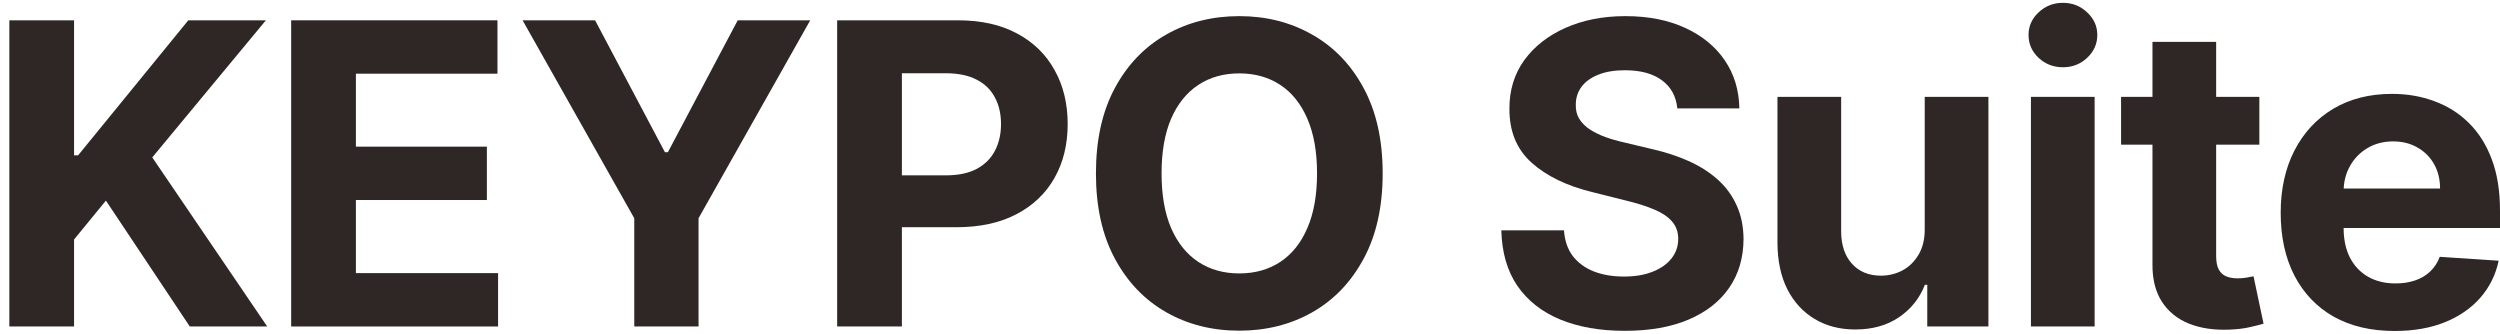
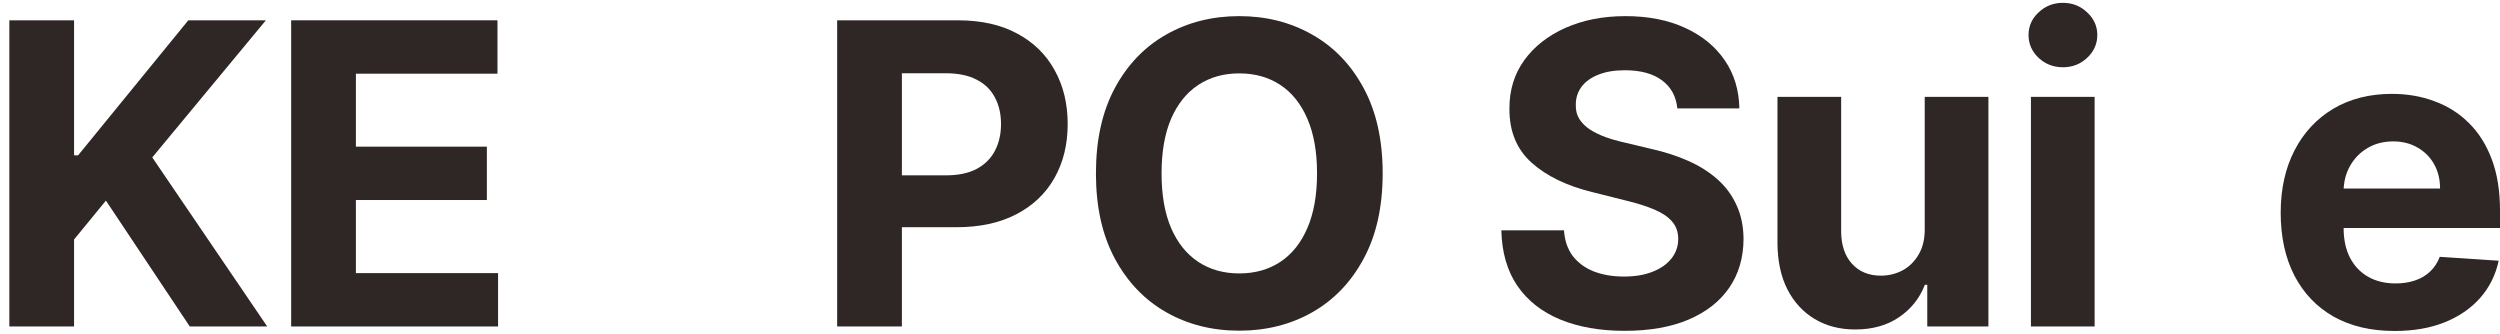
<svg xmlns="http://www.w3.org/2000/svg" width="217" height="29" viewBox="0 0 217 29" fill="none">
  <path d="M207.852 28.729C205.802 28.729 204.037 28.313 202.558 27.483C201.087 26.644 199.954 25.458 199.158 23.927C198.362 22.387 197.964 20.566 197.964 18.464C197.964 16.414 198.362 14.614 199.158 13.066C199.954 11.517 201.074 10.31 202.519 9.445C203.972 8.58 205.676 8.148 207.631 8.148C208.946 8.148 210.17 8.36 211.304 8.784C212.446 9.199 213.441 9.826 214.288 10.665C215.145 11.504 215.811 12.56 216.287 13.831C216.763 15.095 217 16.574 217 18.269V19.788H200.17V16.362H211.797C211.797 15.566 211.624 14.861 211.278 14.247C210.932 13.633 210.452 13.152 209.837 12.806C209.232 12.452 208.527 12.274 207.722 12.274C206.883 12.274 206.139 12.469 205.49 12.858C204.85 13.239 204.348 13.754 203.985 14.402C203.622 15.043 203.436 15.756 203.427 16.544V19.801C203.427 20.787 203.609 21.639 203.972 22.357C204.344 23.075 204.867 23.629 205.542 24.018C206.217 24.407 207.017 24.602 207.943 24.602C208.557 24.602 209.119 24.515 209.63 24.342C210.14 24.169 210.577 23.91 210.94 23.564C211.304 23.218 211.581 22.794 211.771 22.292L216.884 22.63C216.624 23.858 216.092 24.931 215.288 25.848C214.492 26.756 213.462 27.465 212.199 27.976C210.945 28.478 209.496 28.729 207.852 28.729Z" fill="#2F2725" />
-   <path d="M196.112 8.407V12.56H184.109V8.407H196.112ZM186.834 3.632H192.362V22.215C192.362 22.725 192.44 23.123 192.596 23.408C192.751 23.685 192.968 23.88 193.244 23.992C193.53 24.105 193.859 24.161 194.231 24.161C194.49 24.161 194.75 24.139 195.009 24.096C195.269 24.044 195.468 24.005 195.606 23.979L196.476 28.093C196.199 28.179 195.809 28.279 195.308 28.391C194.806 28.512 194.196 28.586 193.478 28.612C192.146 28.664 190.978 28.486 189.974 28.08C188.979 27.673 188.205 27.042 187.651 26.185C187.098 25.329 186.825 24.247 186.834 22.941V3.632Z" fill="#2F2725" />
  <path d="M176.285 28.339V8.407H181.813V28.339H176.285ZM179.062 5.838C178.24 5.838 177.535 5.566 176.947 5.02C176.367 4.467 176.077 3.805 176.077 3.035C176.077 2.274 176.367 1.621 176.947 1.076C177.535 0.522 178.24 0.245 179.062 0.245C179.884 0.245 180.584 0.522 181.164 1.076C181.752 1.621 182.046 2.274 182.046 3.035C182.046 3.805 181.752 4.467 181.164 5.02C180.584 5.566 179.884 5.838 179.062 5.838Z" fill="#2F2725" />
  <path d="M167.066 19.852V8.407H172.594V28.339H167.287V24.719H167.079C166.629 25.887 165.881 26.825 164.834 27.535C163.796 28.244 162.529 28.599 161.032 28.599C159.7 28.599 158.528 28.296 157.515 27.69C156.503 27.085 155.712 26.224 155.141 25.108C154.578 23.992 154.293 22.655 154.284 21.098V8.407H159.812V20.112C159.821 21.289 160.137 22.219 160.759 22.902C161.382 23.585 162.217 23.927 163.264 23.927C163.93 23.927 164.553 23.776 165.133 23.473C165.712 23.162 166.179 22.703 166.534 22.098C166.897 21.492 167.075 20.744 167.066 19.852Z" fill="#2F2725" />
  <path d="M145.591 9.407C145.487 8.36 145.041 7.547 144.254 6.967C143.467 6.387 142.399 6.098 141.049 6.098C140.132 6.098 139.358 6.227 138.726 6.487C138.095 6.738 137.61 7.088 137.273 7.538C136.944 7.988 136.78 8.498 136.78 9.069C136.762 9.545 136.862 9.96 137.078 10.315C137.303 10.67 137.61 10.977 137.999 11.236C138.389 11.487 138.839 11.708 139.349 11.898C139.859 12.08 140.404 12.236 140.984 12.365L143.372 12.936C144.531 13.196 145.595 13.542 146.564 13.974C147.533 14.407 148.372 14.939 149.081 15.57C149.791 16.202 150.34 16.946 150.729 17.802C151.127 18.659 151.331 19.641 151.339 20.748C151.331 22.375 150.915 23.785 150.094 24.979C149.28 26.164 148.104 27.085 146.564 27.742C145.033 28.391 143.186 28.716 141.023 28.716C138.878 28.716 137.009 28.387 135.417 27.73C133.834 27.072 132.597 26.099 131.706 24.81C130.823 23.512 130.361 21.907 130.317 19.995H135.755C135.815 20.887 136.07 21.631 136.52 22.227C136.979 22.816 137.589 23.261 138.35 23.564C139.12 23.858 139.989 24.005 140.958 24.005C141.91 24.005 142.736 23.867 143.437 23.59C144.146 23.313 144.695 22.928 145.085 22.435C145.474 21.942 145.669 21.375 145.669 20.735C145.669 20.138 145.491 19.637 145.137 19.23C144.791 18.823 144.28 18.477 143.605 18.192C142.939 17.906 142.122 17.647 141.153 17.413L138.259 16.686C136.018 16.142 134.249 15.289 132.952 14.13C131.654 12.971 131.009 11.409 131.018 9.446C131.009 7.837 131.438 6.431 132.303 5.228C133.177 4.026 134.375 3.087 135.897 2.412C137.42 1.738 139.15 1.4 141.088 1.4C143.06 1.4 144.782 1.738 146.253 2.412C147.732 3.087 148.882 4.026 149.704 5.228C150.526 6.431 150.95 7.824 150.976 9.407H145.591Z" fill="#2F2725" />
  <path d="M120.016 15.052C120.016 17.95 119.467 20.415 118.368 22.448C117.278 24.481 115.79 26.034 113.904 27.107C112.027 28.171 109.916 28.703 107.571 28.703C105.21 28.703 103.09 28.166 101.213 27.094C99.336 26.021 97.852 24.468 96.762 22.435C95.672 20.402 95.127 17.941 95.127 15.052C95.127 12.153 95.672 9.688 96.762 7.655C97.852 5.622 99.336 4.073 101.213 3.009C103.09 1.937 105.21 1.4 107.571 1.4C109.916 1.4 112.027 1.937 113.904 3.009C115.79 4.073 117.278 5.622 118.368 7.655C119.467 9.688 120.016 12.153 120.016 15.052ZM114.319 15.052C114.319 13.174 114.038 11.591 113.476 10.302C112.922 9.013 112.139 8.035 111.127 7.369C110.115 6.703 108.93 6.37 107.571 6.37C106.213 6.37 105.028 6.703 104.016 7.369C103.004 8.035 102.216 9.013 101.654 10.302C101.1 11.591 100.824 13.174 100.824 15.052C100.824 16.929 101.1 18.512 101.654 19.801C102.216 21.09 103.004 22.067 104.016 22.734C105.028 23.4 106.213 23.733 107.571 23.733C108.93 23.733 110.115 23.4 111.127 22.734C112.139 22.067 112.922 21.09 113.476 19.801C114.038 18.512 114.319 16.929 114.319 15.052Z" fill="#2F2725" />
  <path d="M72.665 28.339V1.763H83.151C85.166 1.763 86.883 2.148 88.302 2.918C89.721 3.68 90.802 4.739 91.546 6.098C92.299 7.447 92.675 9.004 92.675 10.769C92.675 12.534 92.295 14.091 91.533 15.441C90.772 16.79 89.669 17.841 88.224 18.594C86.788 19.347 85.049 19.723 83.008 19.723H76.325V15.22H82.1C83.181 15.22 84.072 15.034 84.773 14.662C85.482 14.281 86.01 13.758 86.356 13.092C86.71 12.417 86.888 11.643 86.888 10.769C86.888 9.887 86.71 9.117 86.356 8.459C86.01 7.793 85.482 7.278 84.773 6.915C84.063 6.543 83.163 6.357 82.073 6.357H78.284V28.339H72.665Z" fill="#2F2725" />
-   <path d="M45.36 1.763H51.654L57.714 13.209H57.974L64.034 1.763H70.327L60.634 18.944V28.339H55.054V18.944L45.36 1.763Z" fill="#2F2725" />
  <path d="M25.273 28.339V1.763H43.181V6.396H30.892V12.729H42.26V17.361H30.892V23.707H43.233V28.339H25.273Z" fill="#2F2725" />
  <path d="M0.811 28.339V1.763H6.429V13.481H6.78L16.343 1.763H23.078L13.216 13.663L23.195 28.339H16.473L9.193 17.413L6.429 20.787V28.339H0.811Z" fill="#2F2725" />
</svg>